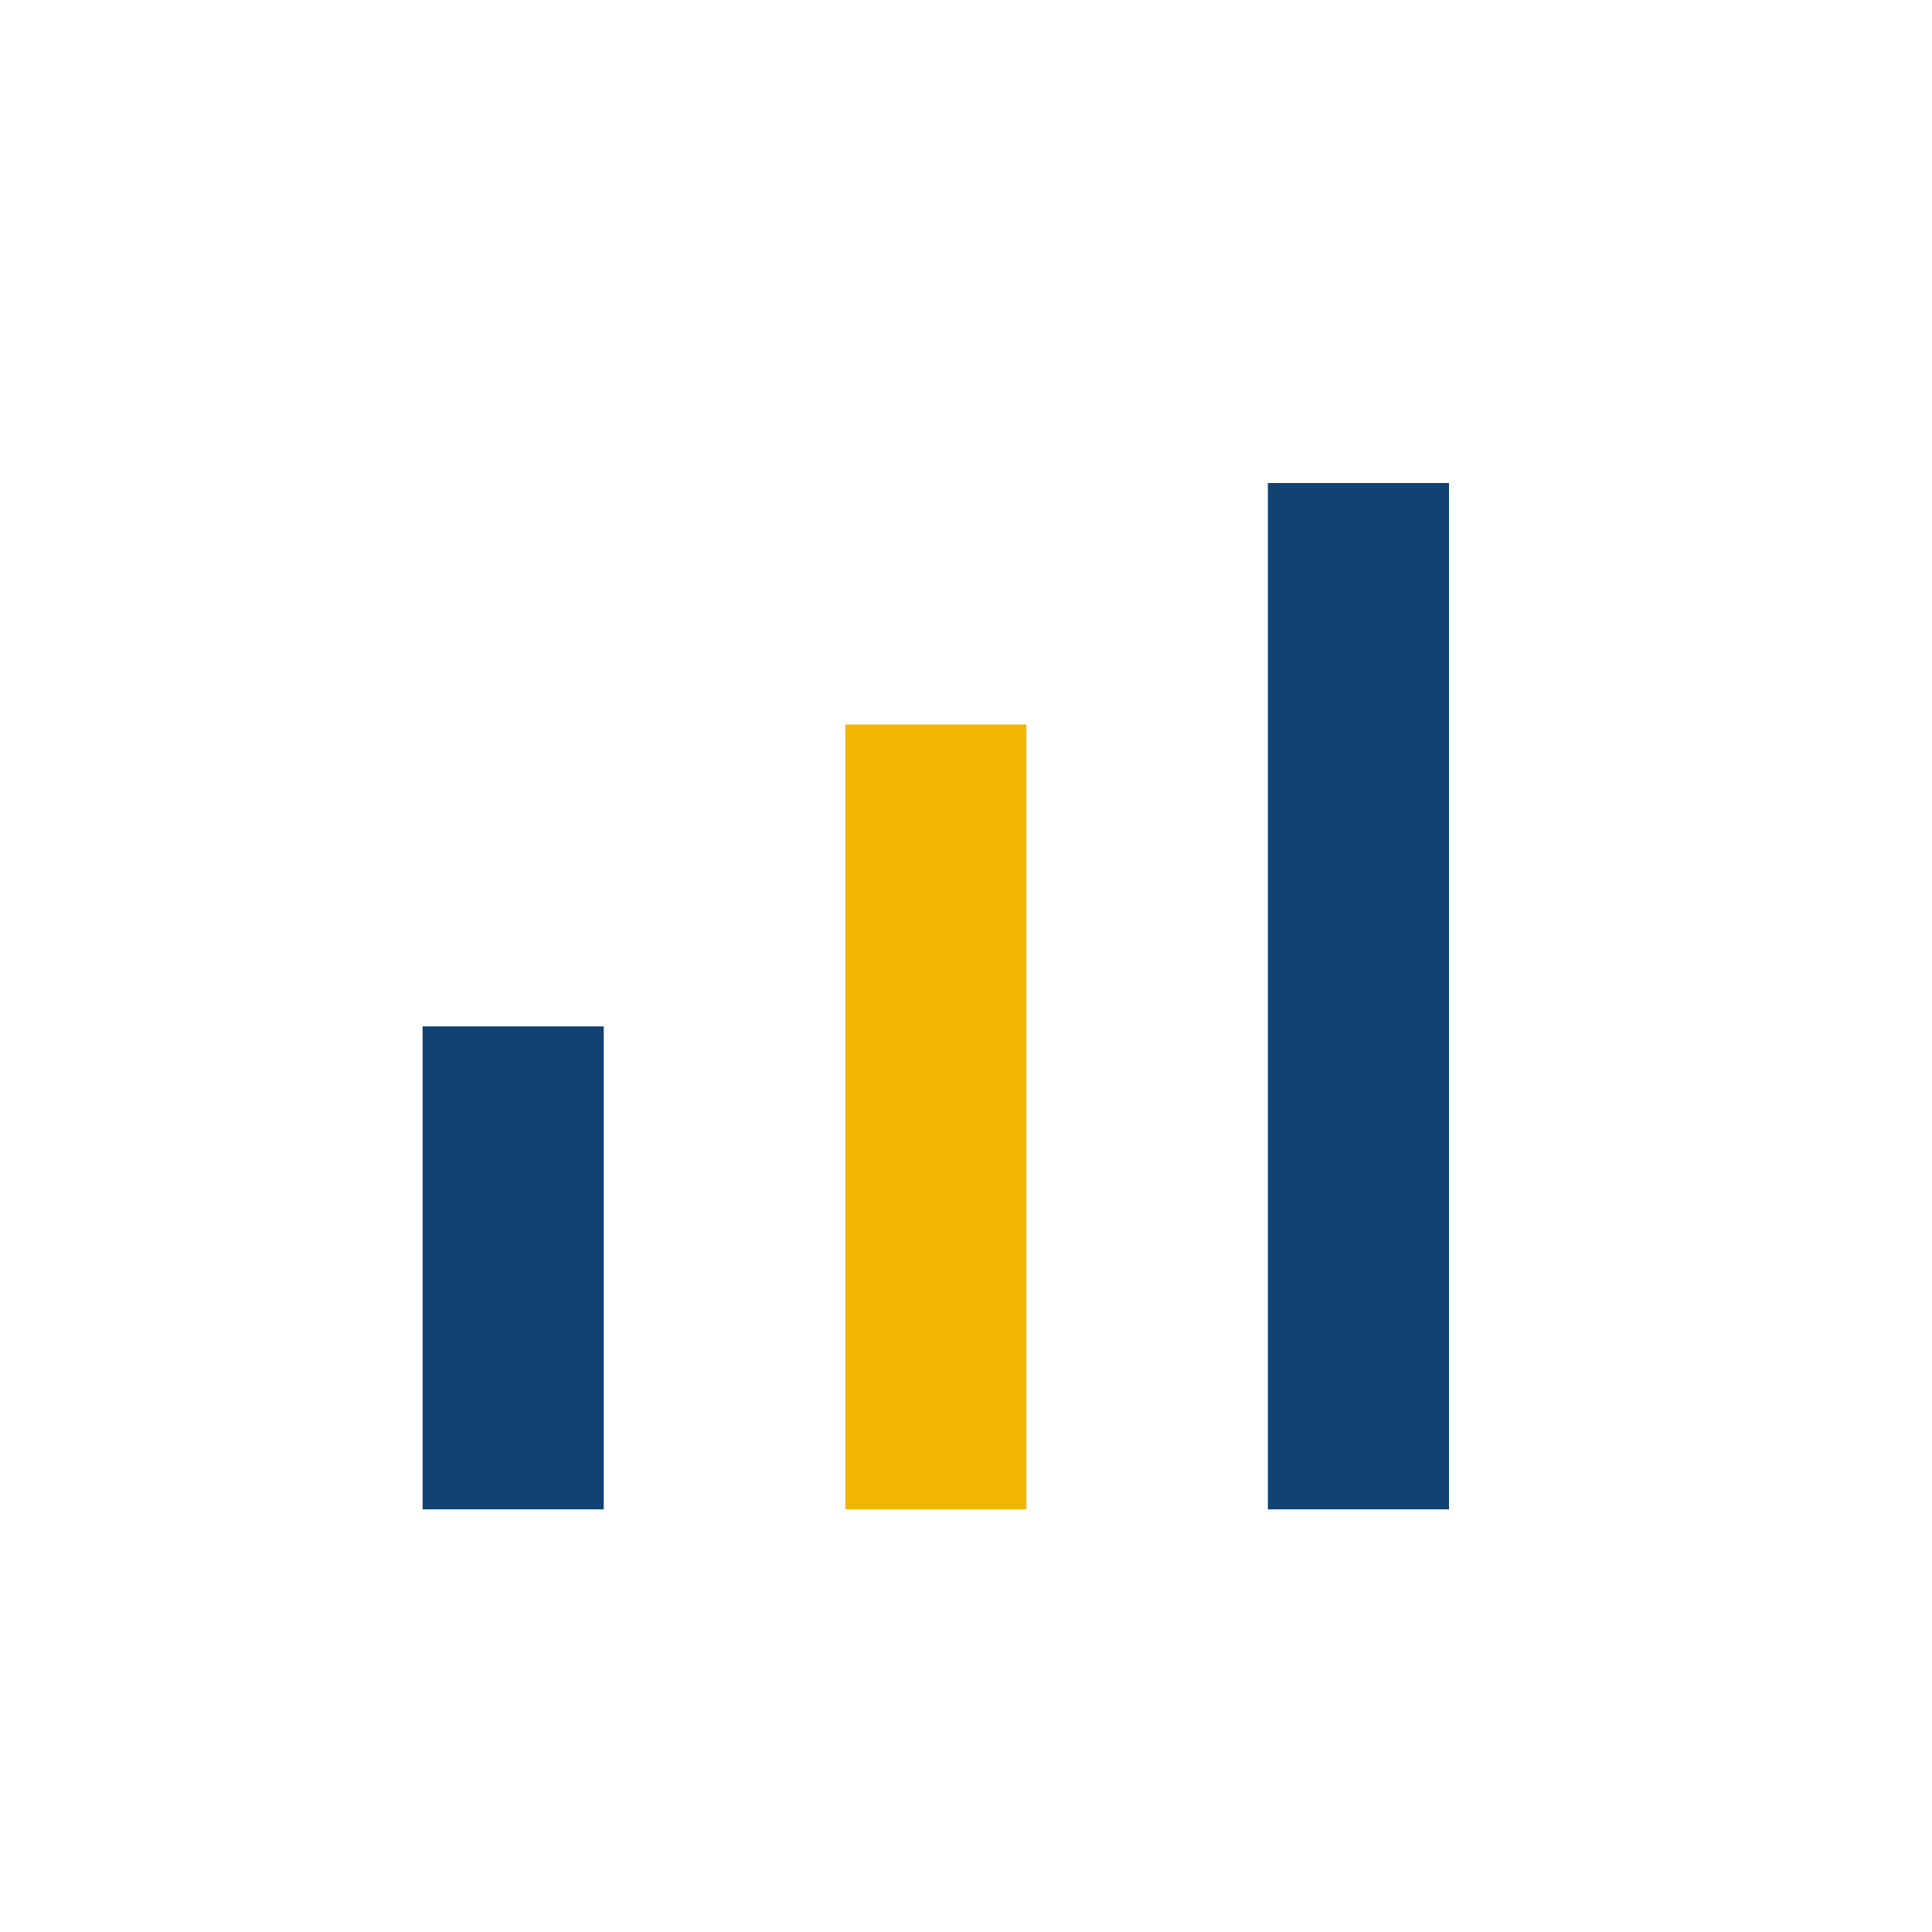
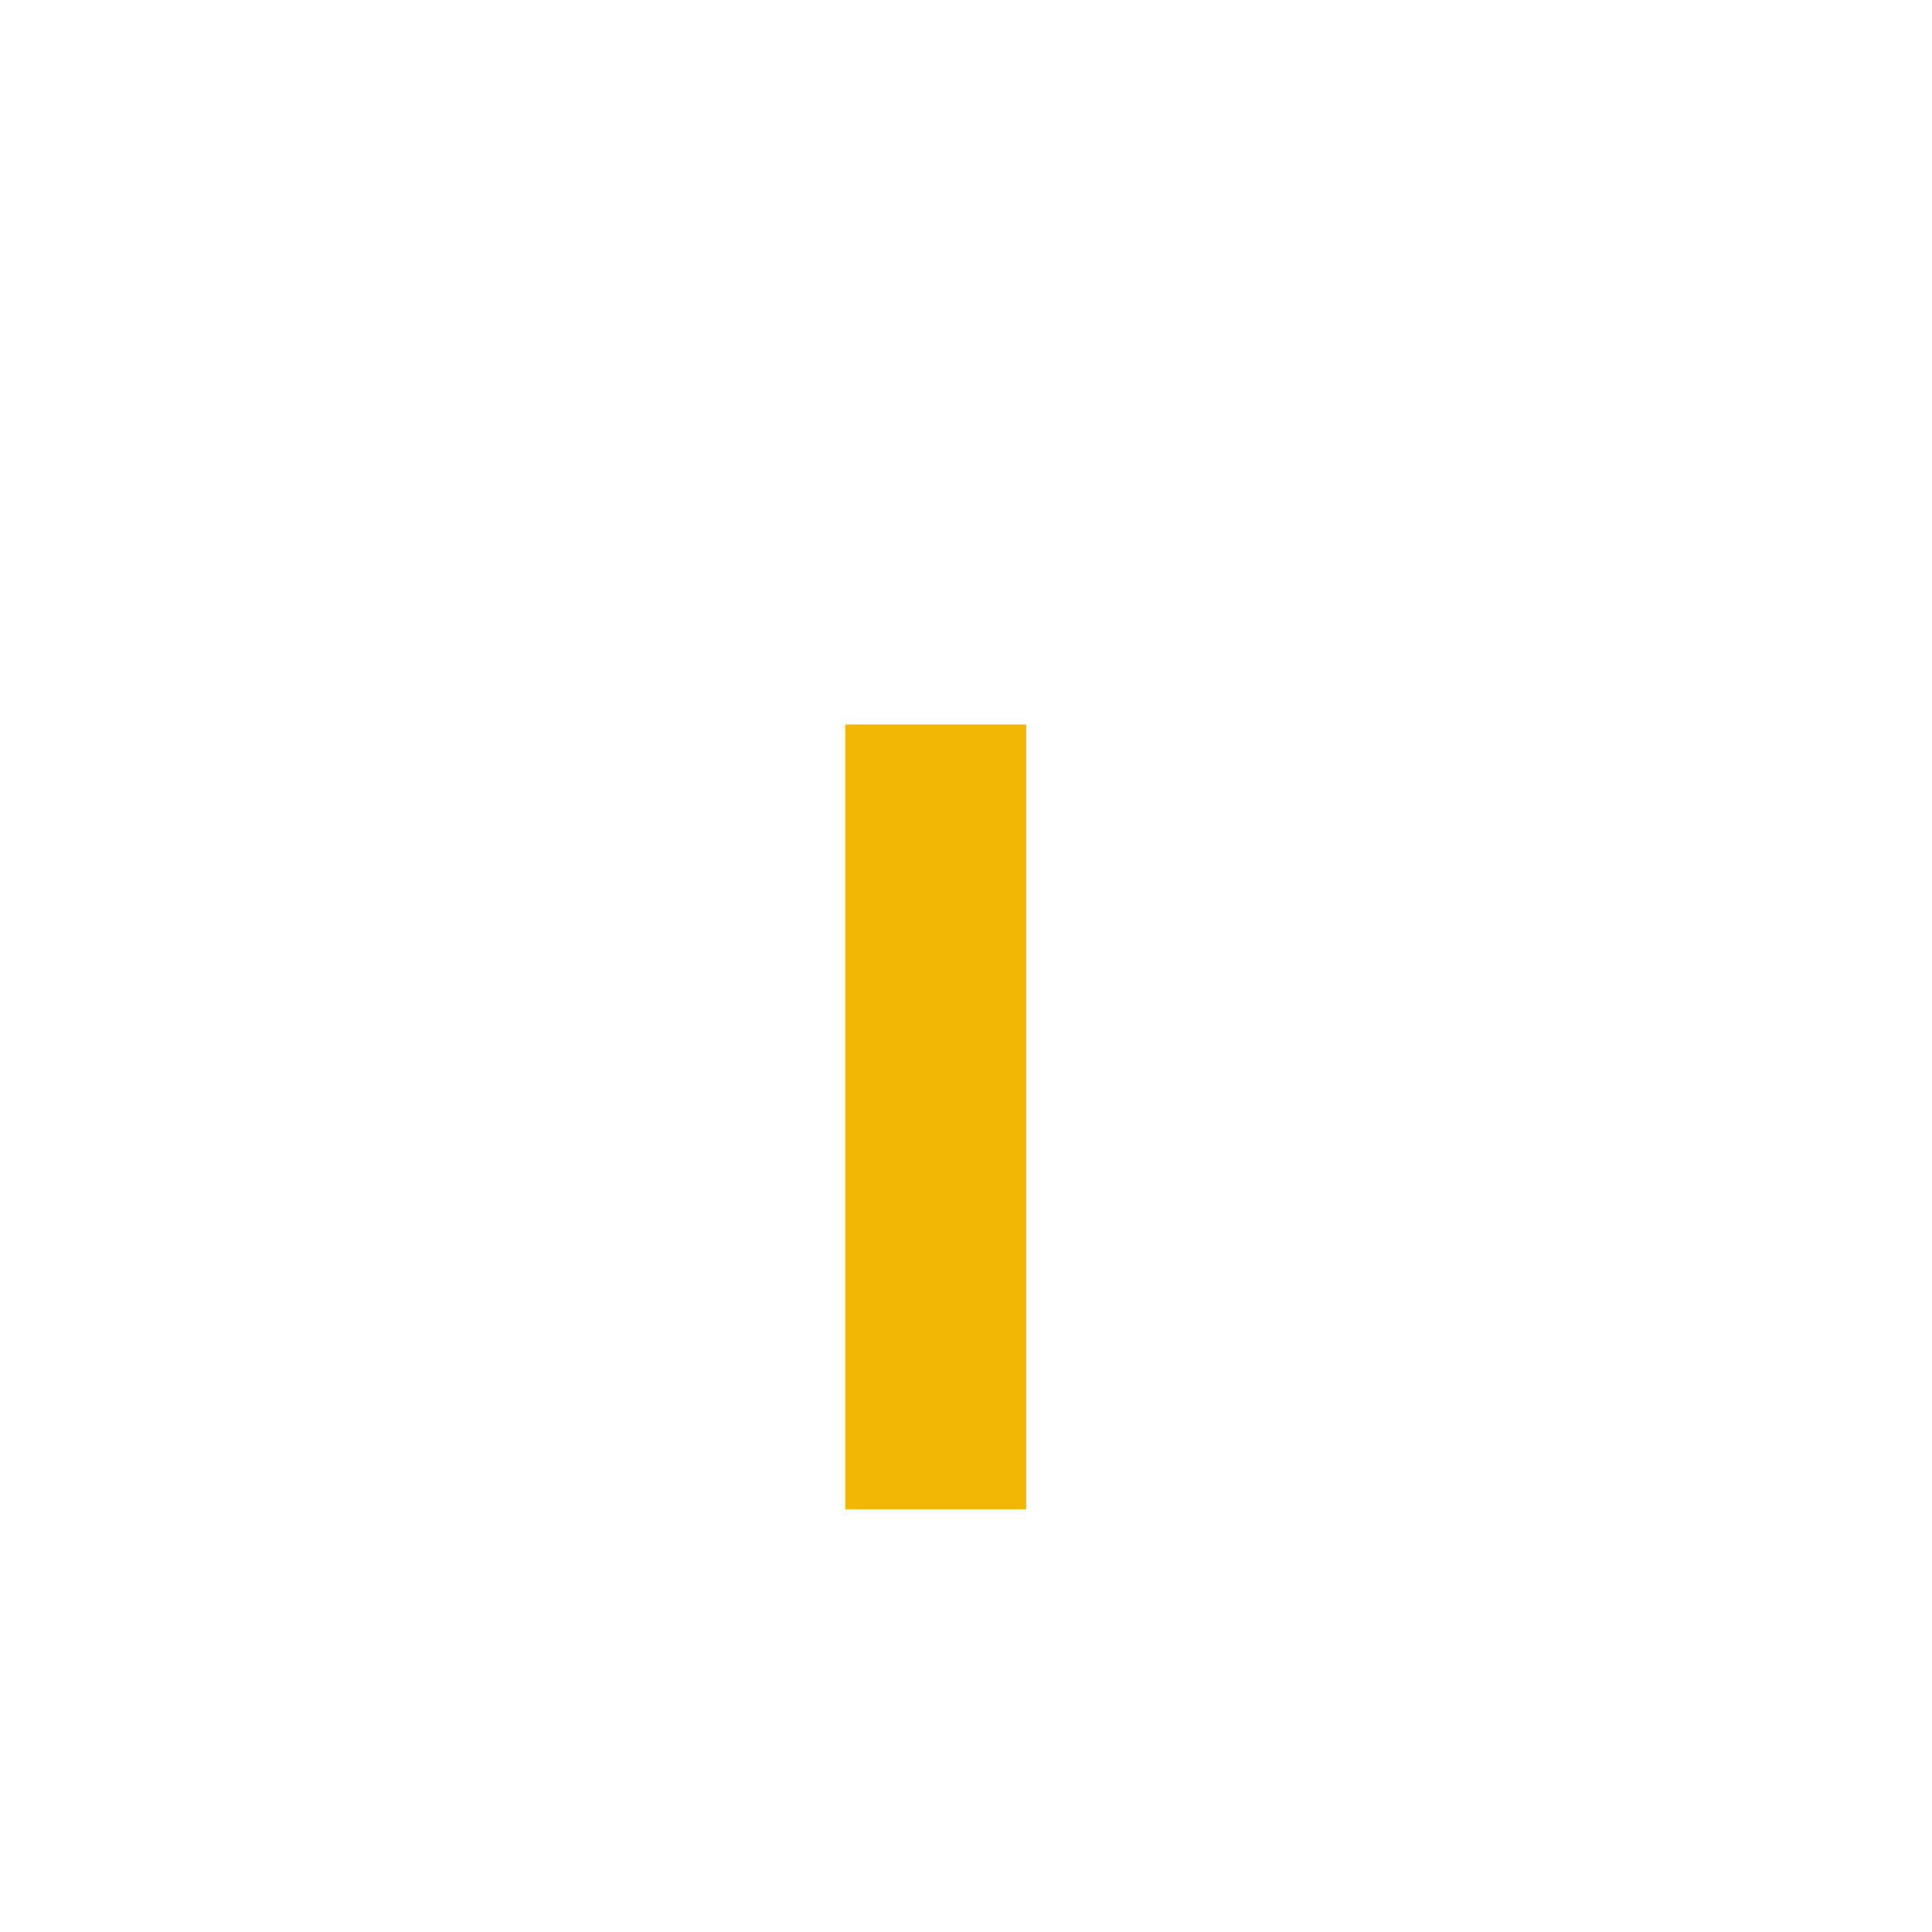
<svg xmlns="http://www.w3.org/2000/svg" width="32" height="32" viewBox="0 0 32 32">
-   <rect x="7" y="17" width="3" height="8" fill="#104373" />
  <rect x="14" y="12" width="3" height="13" fill="#F2B705" />
-   <rect x="21" y="8" width="3" height="17" fill="#104373" />
</svg>